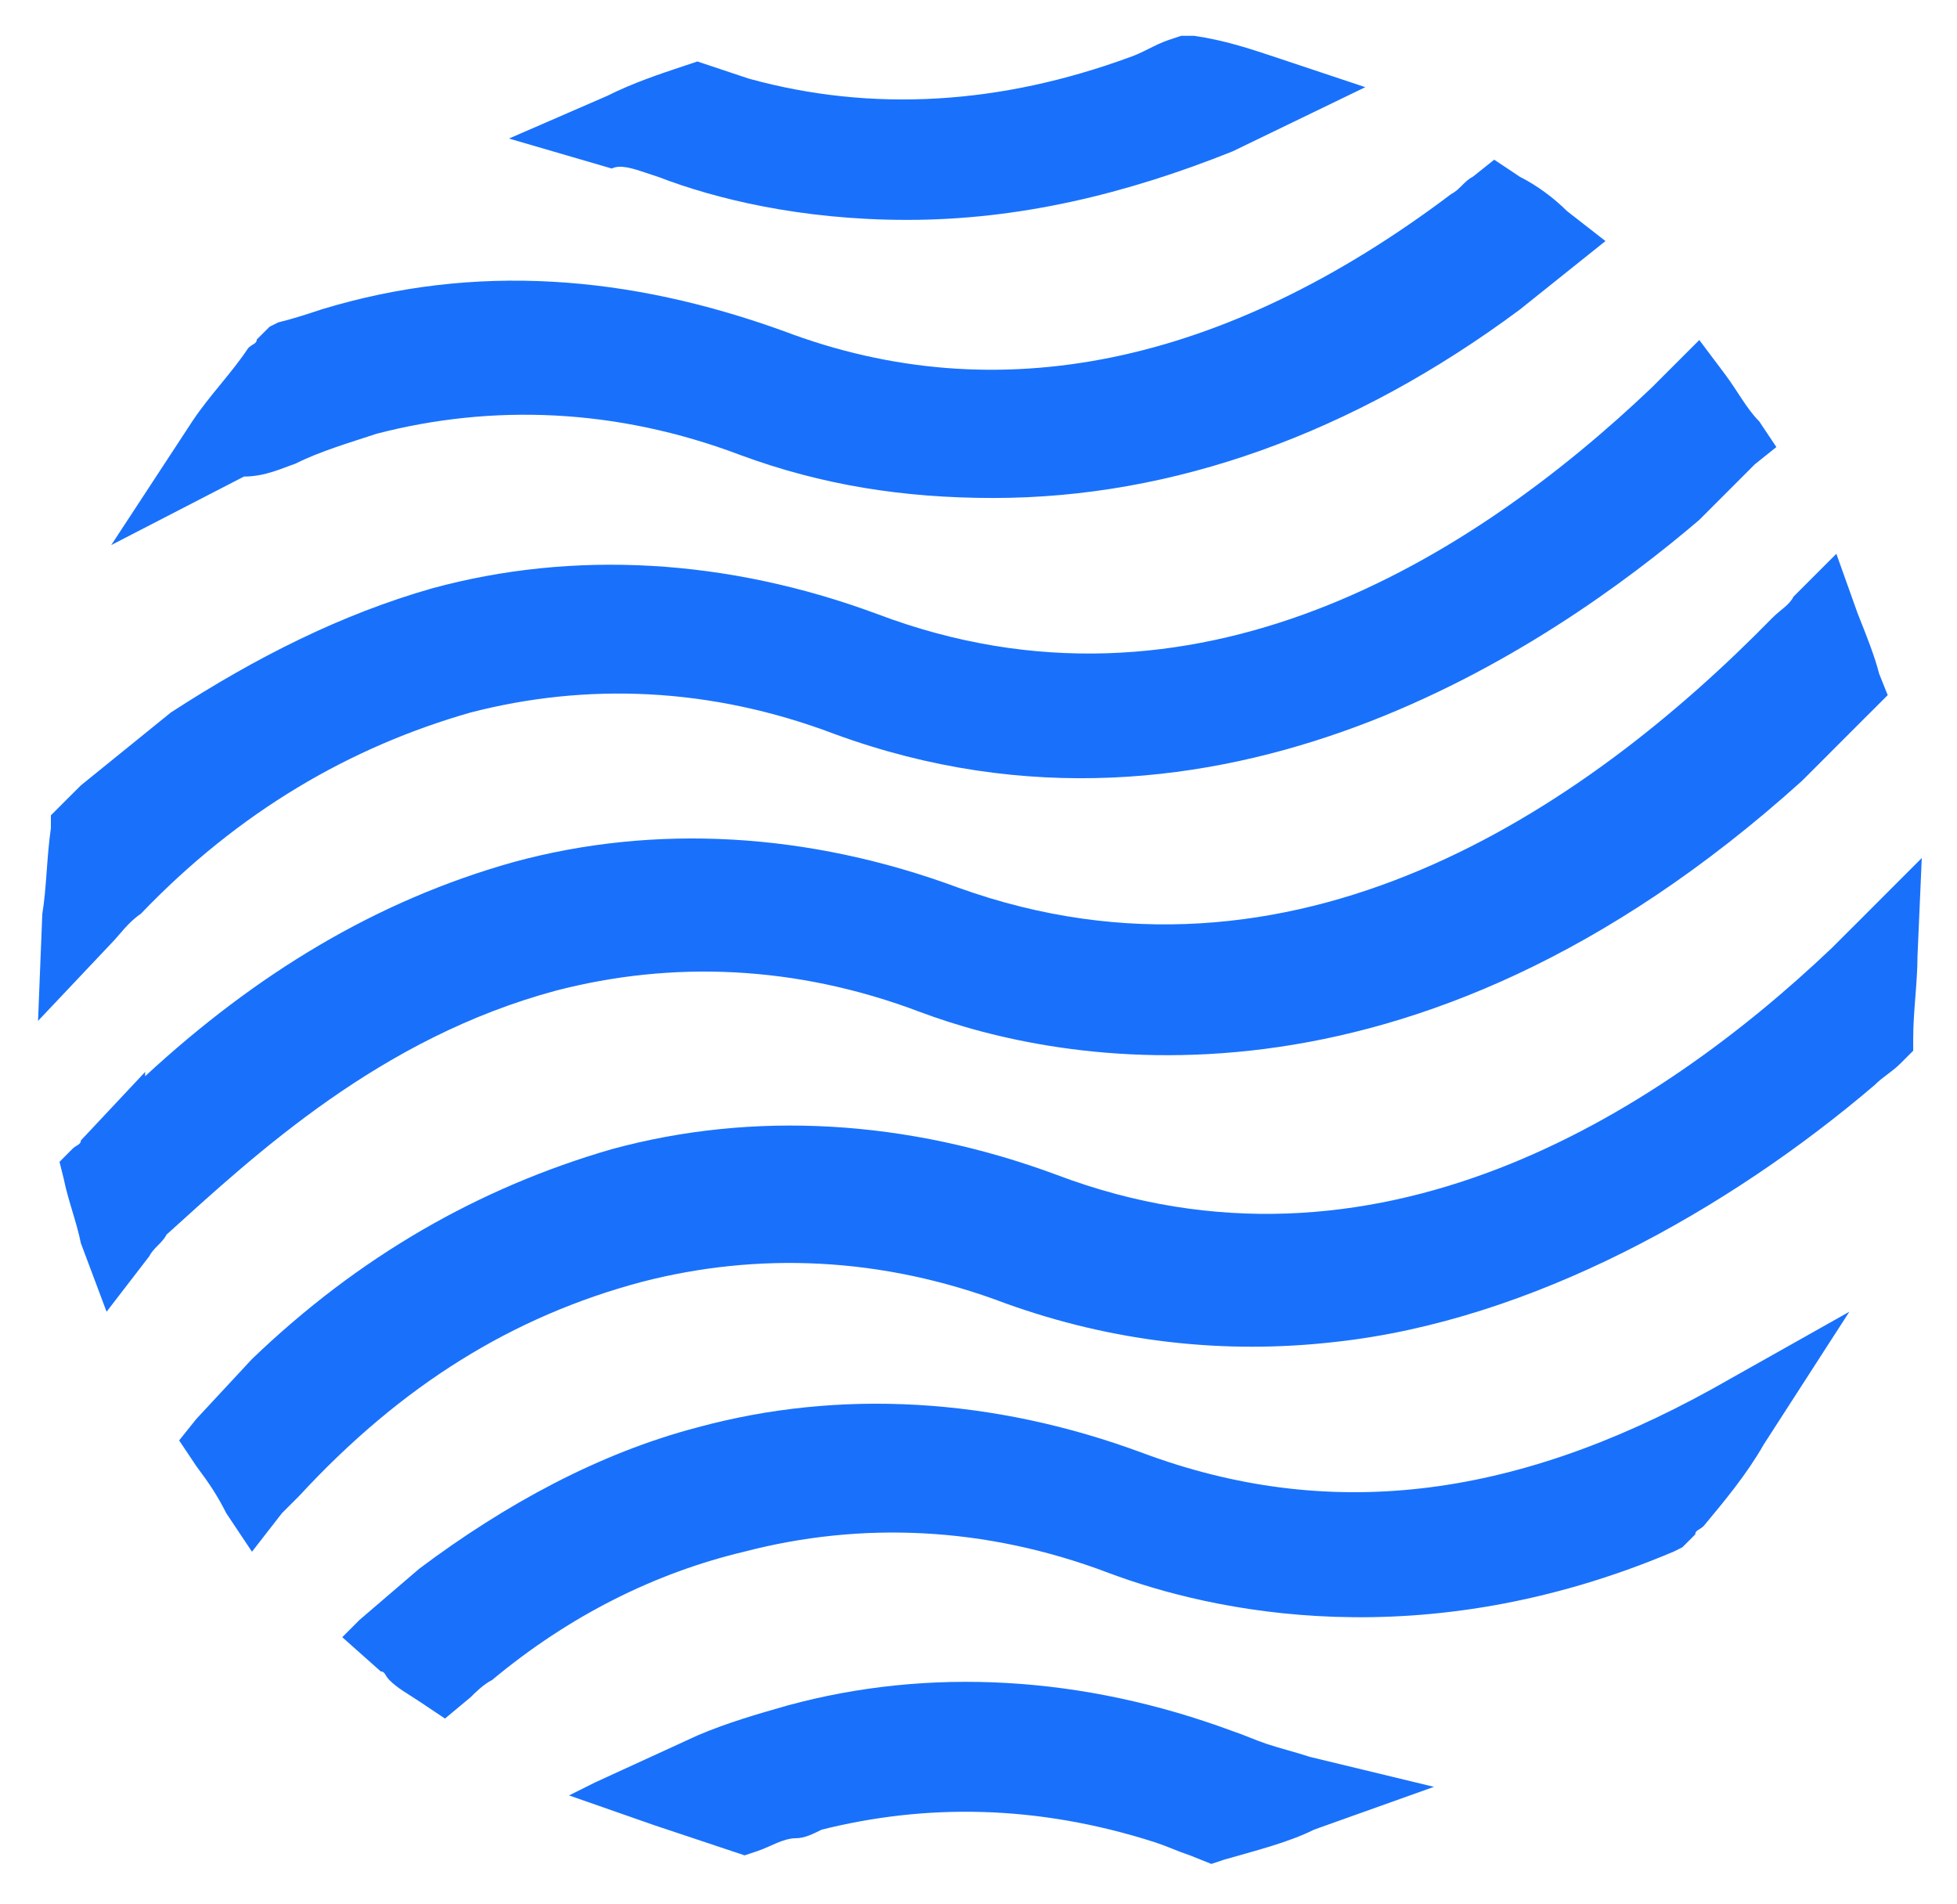
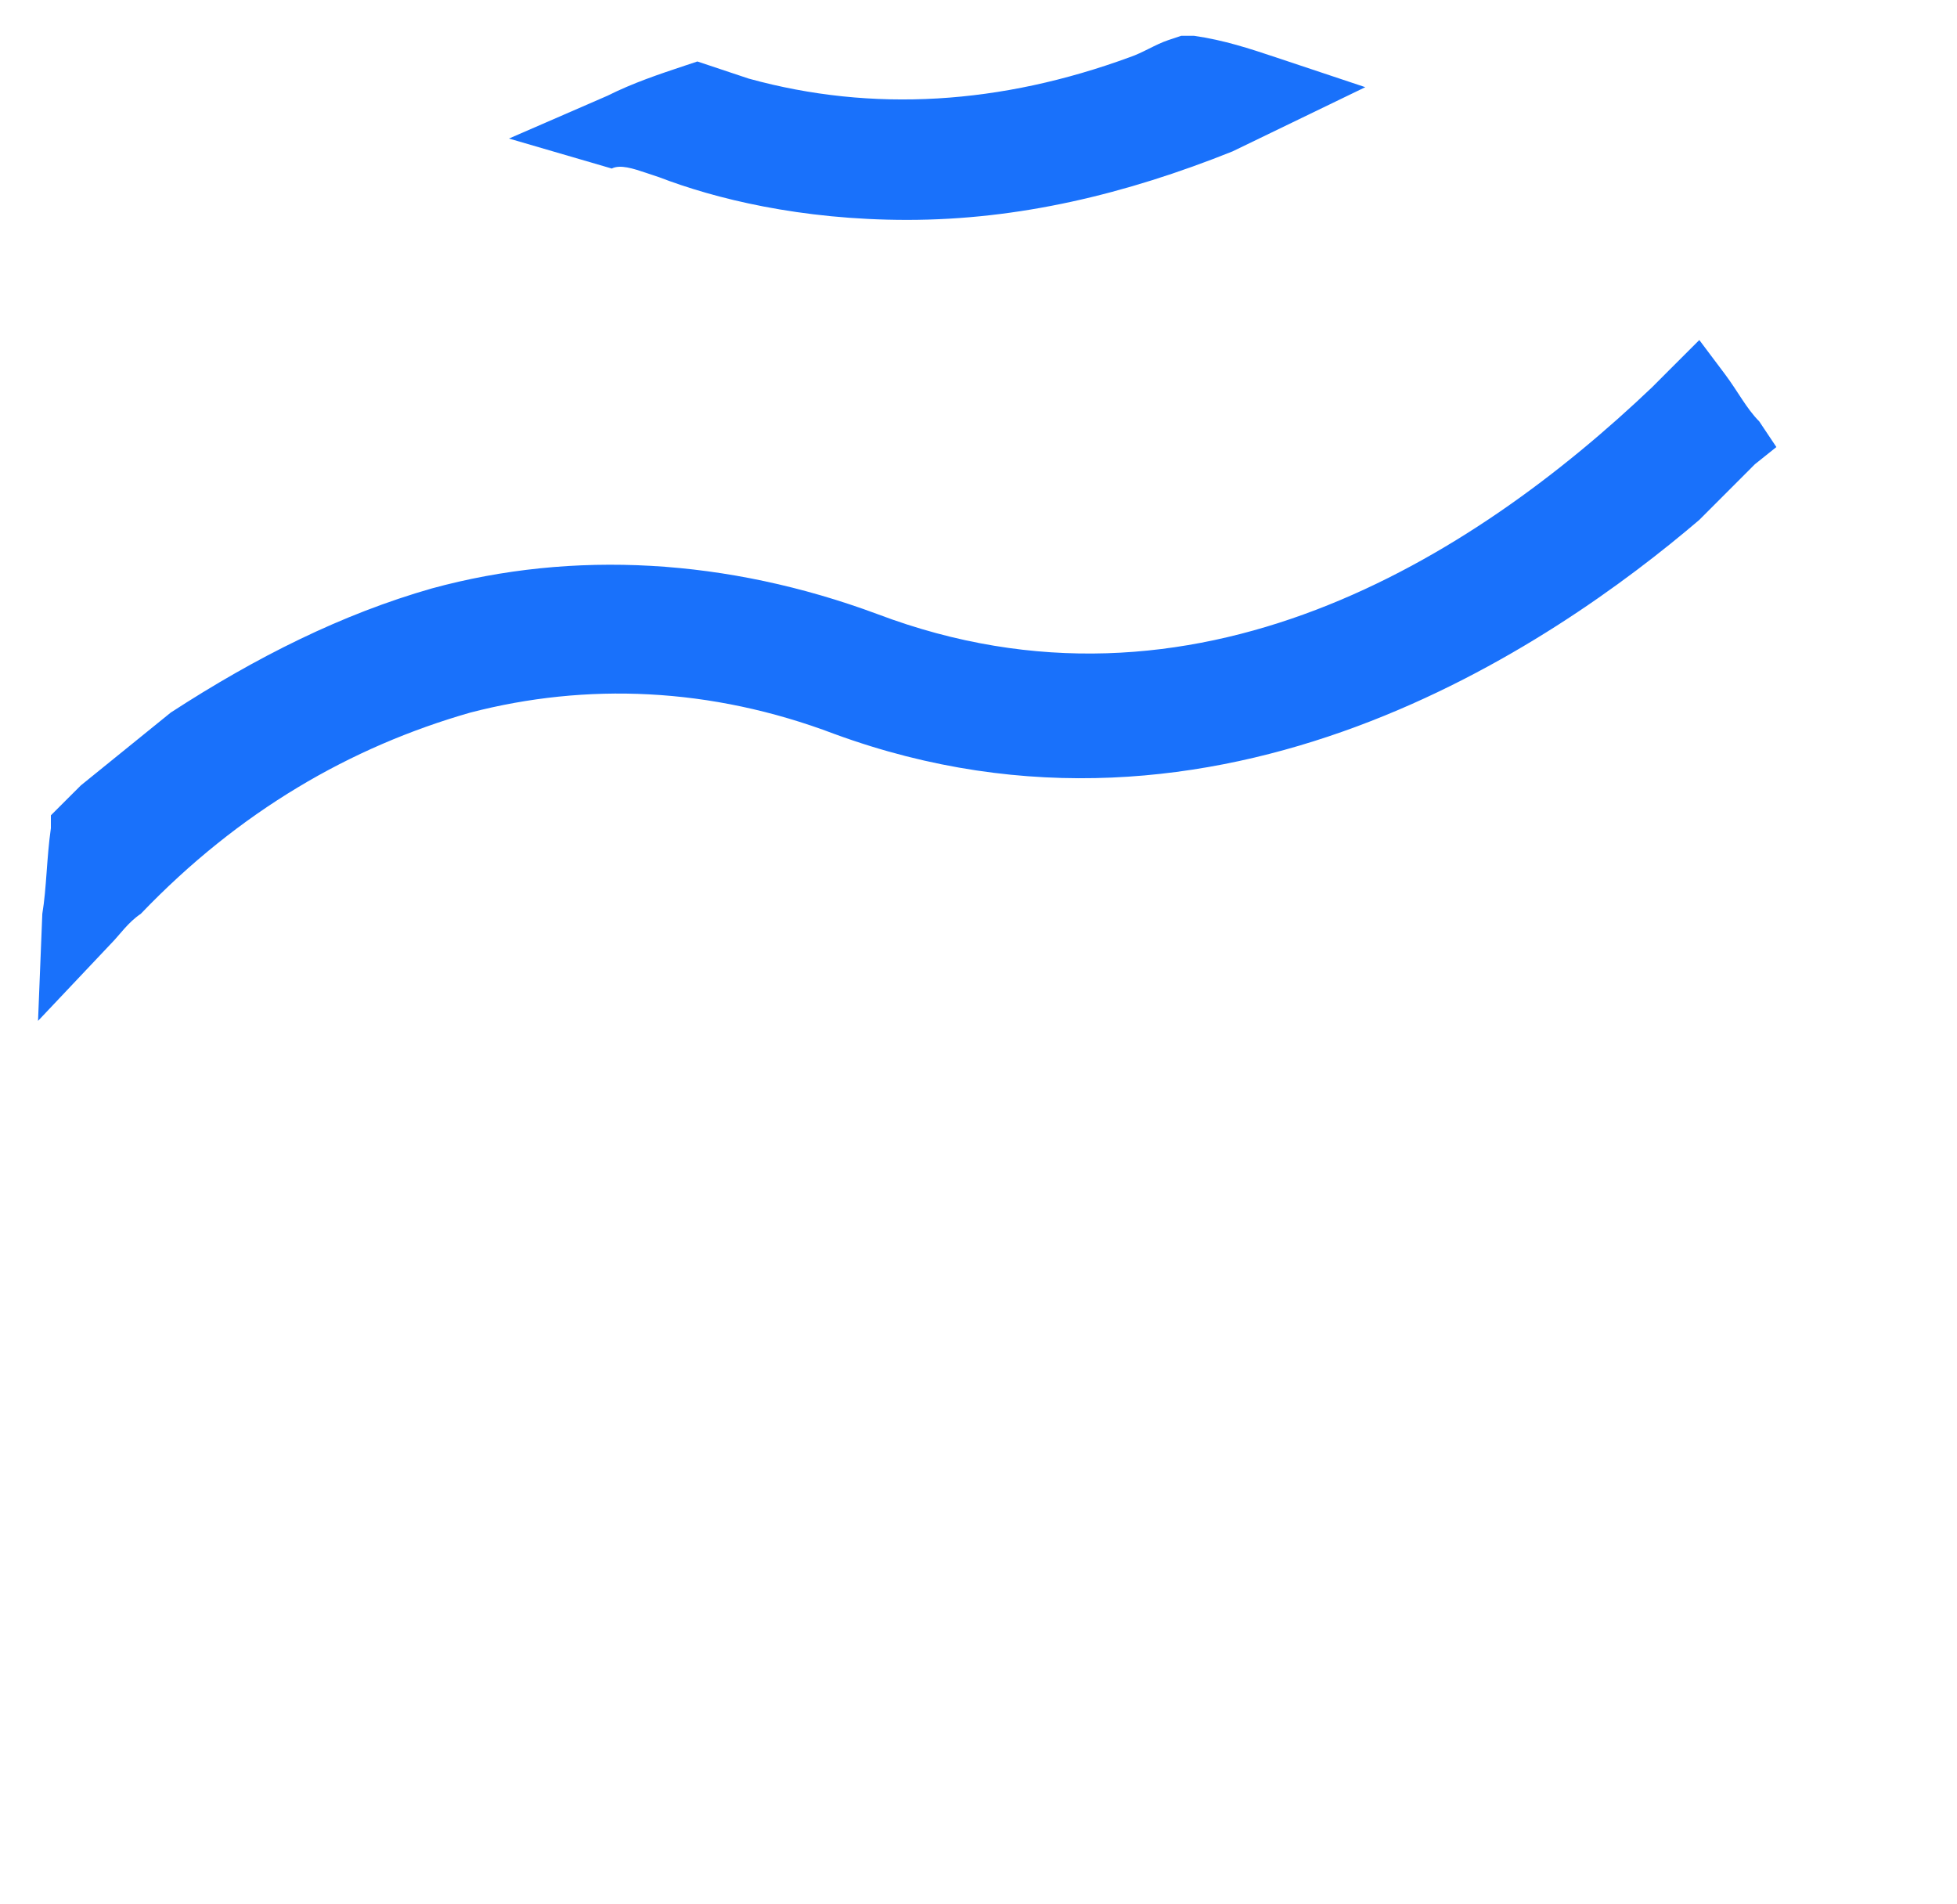
<svg xmlns="http://www.w3.org/2000/svg" width="37" height="36" viewBox="0 0 37 36" fill="none">
-   <path d="M21.608 27.469C18.775 26.416 15.861 26.255 13.189 26.983C11.328 27.469 9.547 28.44 7.928 29.654L6.794 30.626L6.471 30.95L7.199 31.597C7.28 31.597 7.28 31.678 7.361 31.759C7.523 31.921 7.685 32.002 7.928 32.164L8.413 32.488L8.899 32.083C8.98 32.002 9.142 31.84 9.304 31.759C10.761 30.545 12.38 29.735 14.08 29.331C16.265 28.764 18.613 28.845 20.961 29.735C22.903 30.464 26.87 31.354 31.646 29.331L31.808 29.25L32.051 29.007C32.051 28.926 32.132 28.926 32.213 28.845C32.617 28.359 33.022 27.874 33.346 27.307L34.965 24.797L32.375 26.255C28.57 28.359 25.089 28.764 21.608 27.469Z" fill="#1971FB" />
-   <path d="M10.515 18.726C12.7 18.16 15.048 18.24 17.396 19.131C19.986 20.102 26.624 21.478 34.071 14.76L35.285 13.545L35.367 13.464L35.69 13.141L35.528 12.736C35.447 12.412 35.285 12.007 35.124 11.603L34.719 10.469L33.909 11.279C33.828 11.441 33.666 11.522 33.505 11.684C29.943 15.326 24.438 19.05 18.124 16.783C15.291 15.731 12.377 15.569 9.705 16.298C7.115 17.026 4.848 18.402 2.744 20.345V20.264L1.529 21.559C1.529 21.64 1.448 21.64 1.367 21.721L1.125 21.964L1.206 22.288C1.287 22.693 1.448 23.097 1.529 23.502L2.015 24.797L2.825 23.745C2.906 23.583 3.067 23.502 3.148 23.34C4.848 21.802 7.196 19.617 10.515 18.726Z" fill="#1971FB" />
  <path d="M2.662 17.275C4.524 15.332 6.629 14.118 8.895 13.47C11.081 12.904 13.429 12.985 15.776 13.875C23.062 16.546 29.376 12.175 32.128 9.828L33.18 8.775L33.585 8.451L33.261 7.966C33.019 7.723 32.857 7.399 32.614 7.075L32.128 6.428L31.561 6.994C31.48 7.075 31.319 7.237 31.238 7.318C27.838 10.556 22.576 13.875 16.586 11.608C13.752 10.556 10.838 10.394 8.167 11.123C6.467 11.608 4.848 12.418 3.229 13.47L1.529 14.847C1.367 15.008 1.286 15.089 1.124 15.251L0.962 15.413V15.656C0.881 16.223 0.881 16.789 0.8 17.275L0.719 19.299L2.096 17.842C2.258 17.68 2.419 17.437 2.662 17.275Z" fill="#1971FB" />
-   <path d="M23.954 32.969L23.792 33.455L23.954 32.969C23.711 32.888 23.549 32.807 23.306 32.726C20.473 31.674 17.559 31.512 14.888 32.241C14.321 32.403 13.754 32.565 13.188 32.807L11.245 33.698L10.759 33.941L12.378 34.507C12.864 34.669 13.35 34.831 13.835 34.993L14.078 35.074L14.321 34.993C14.564 34.912 14.807 34.75 15.05 34.75C15.211 34.75 15.373 34.669 15.535 34.588C17.478 34.103 19.583 34.102 21.849 34.831C22.092 34.912 22.254 34.993 22.497 35.074L22.902 35.236L23.145 35.155C23.711 34.993 24.359 34.831 24.844 34.588L27.111 33.779L24.764 33.212C24.521 33.131 24.197 33.05 23.954 32.969Z" fill="#1971FB" />
-   <path d="M36.334 16.22L35.12 17.435C34.958 17.596 34.796 17.758 34.634 17.92C31.315 21.077 25.973 24.477 19.982 22.211C17.149 21.158 14.235 20.996 11.563 21.725C9.054 22.453 6.787 23.749 4.764 25.692L3.711 26.825L3.387 27.23L3.711 27.715C3.954 28.039 4.116 28.282 4.278 28.606L4.764 29.334L5.33 28.606C5.411 28.525 5.573 28.363 5.654 28.282C7.597 26.177 9.702 24.882 12.13 24.234C14.316 23.668 16.663 23.749 19.011 24.639C21.035 25.368 23.139 25.61 25.244 25.368C28.968 24.963 32.691 22.858 35.444 20.511C35.605 20.349 35.767 20.268 35.929 20.106L36.172 19.863V19.62C36.172 19.134 36.253 18.568 36.253 18.082L36.334 16.22Z" fill="#1971FB" />
-   <path d="M5.584 8.766L5.341 8.28L5.584 8.766C6.069 8.523 6.636 8.361 7.122 8.199C9.307 7.633 11.655 7.714 14.003 8.604C15.541 9.171 17.079 9.414 18.779 9.414C22.178 9.414 25.578 8.199 28.735 5.852L29.95 4.88L30.354 4.557L29.626 3.99C29.383 3.747 29.059 3.504 28.735 3.342L28.25 3.019L27.845 3.342C27.683 3.423 27.602 3.585 27.44 3.666C23.15 6.904 18.86 7.795 14.812 6.257C11.898 5.204 8.984 4.961 6.069 5.852C5.827 5.933 5.584 6.014 5.26 6.095L5.098 6.176L4.855 6.418C4.855 6.499 4.774 6.499 4.693 6.58C4.37 7.066 3.965 7.471 3.641 7.957L2.103 10.304L4.612 9.009C5.017 9.009 5.341 8.847 5.584 8.766Z" fill="#1971FB" />
  <path d="M12.213 3.267L12.456 3.348C13.508 3.753 15.127 4.157 17.151 4.157C19.256 4.157 21.28 3.672 23.303 2.862L25.813 1.648L24.113 1.081C23.627 0.919 23.141 0.758 22.575 0.677H22.332L22.089 0.758C21.846 0.839 21.603 1 21.36 1.081C18.932 1.972 16.504 2.134 14.156 1.486C13.913 1.405 13.67 1.324 13.428 1.243L13.185 1.162L12.942 1.243C12.456 1.405 11.97 1.567 11.485 1.81L9.623 2.619L11.566 3.186C11.727 3.105 11.97 3.186 12.213 3.267Z" fill="#1971FB" />
</svg>